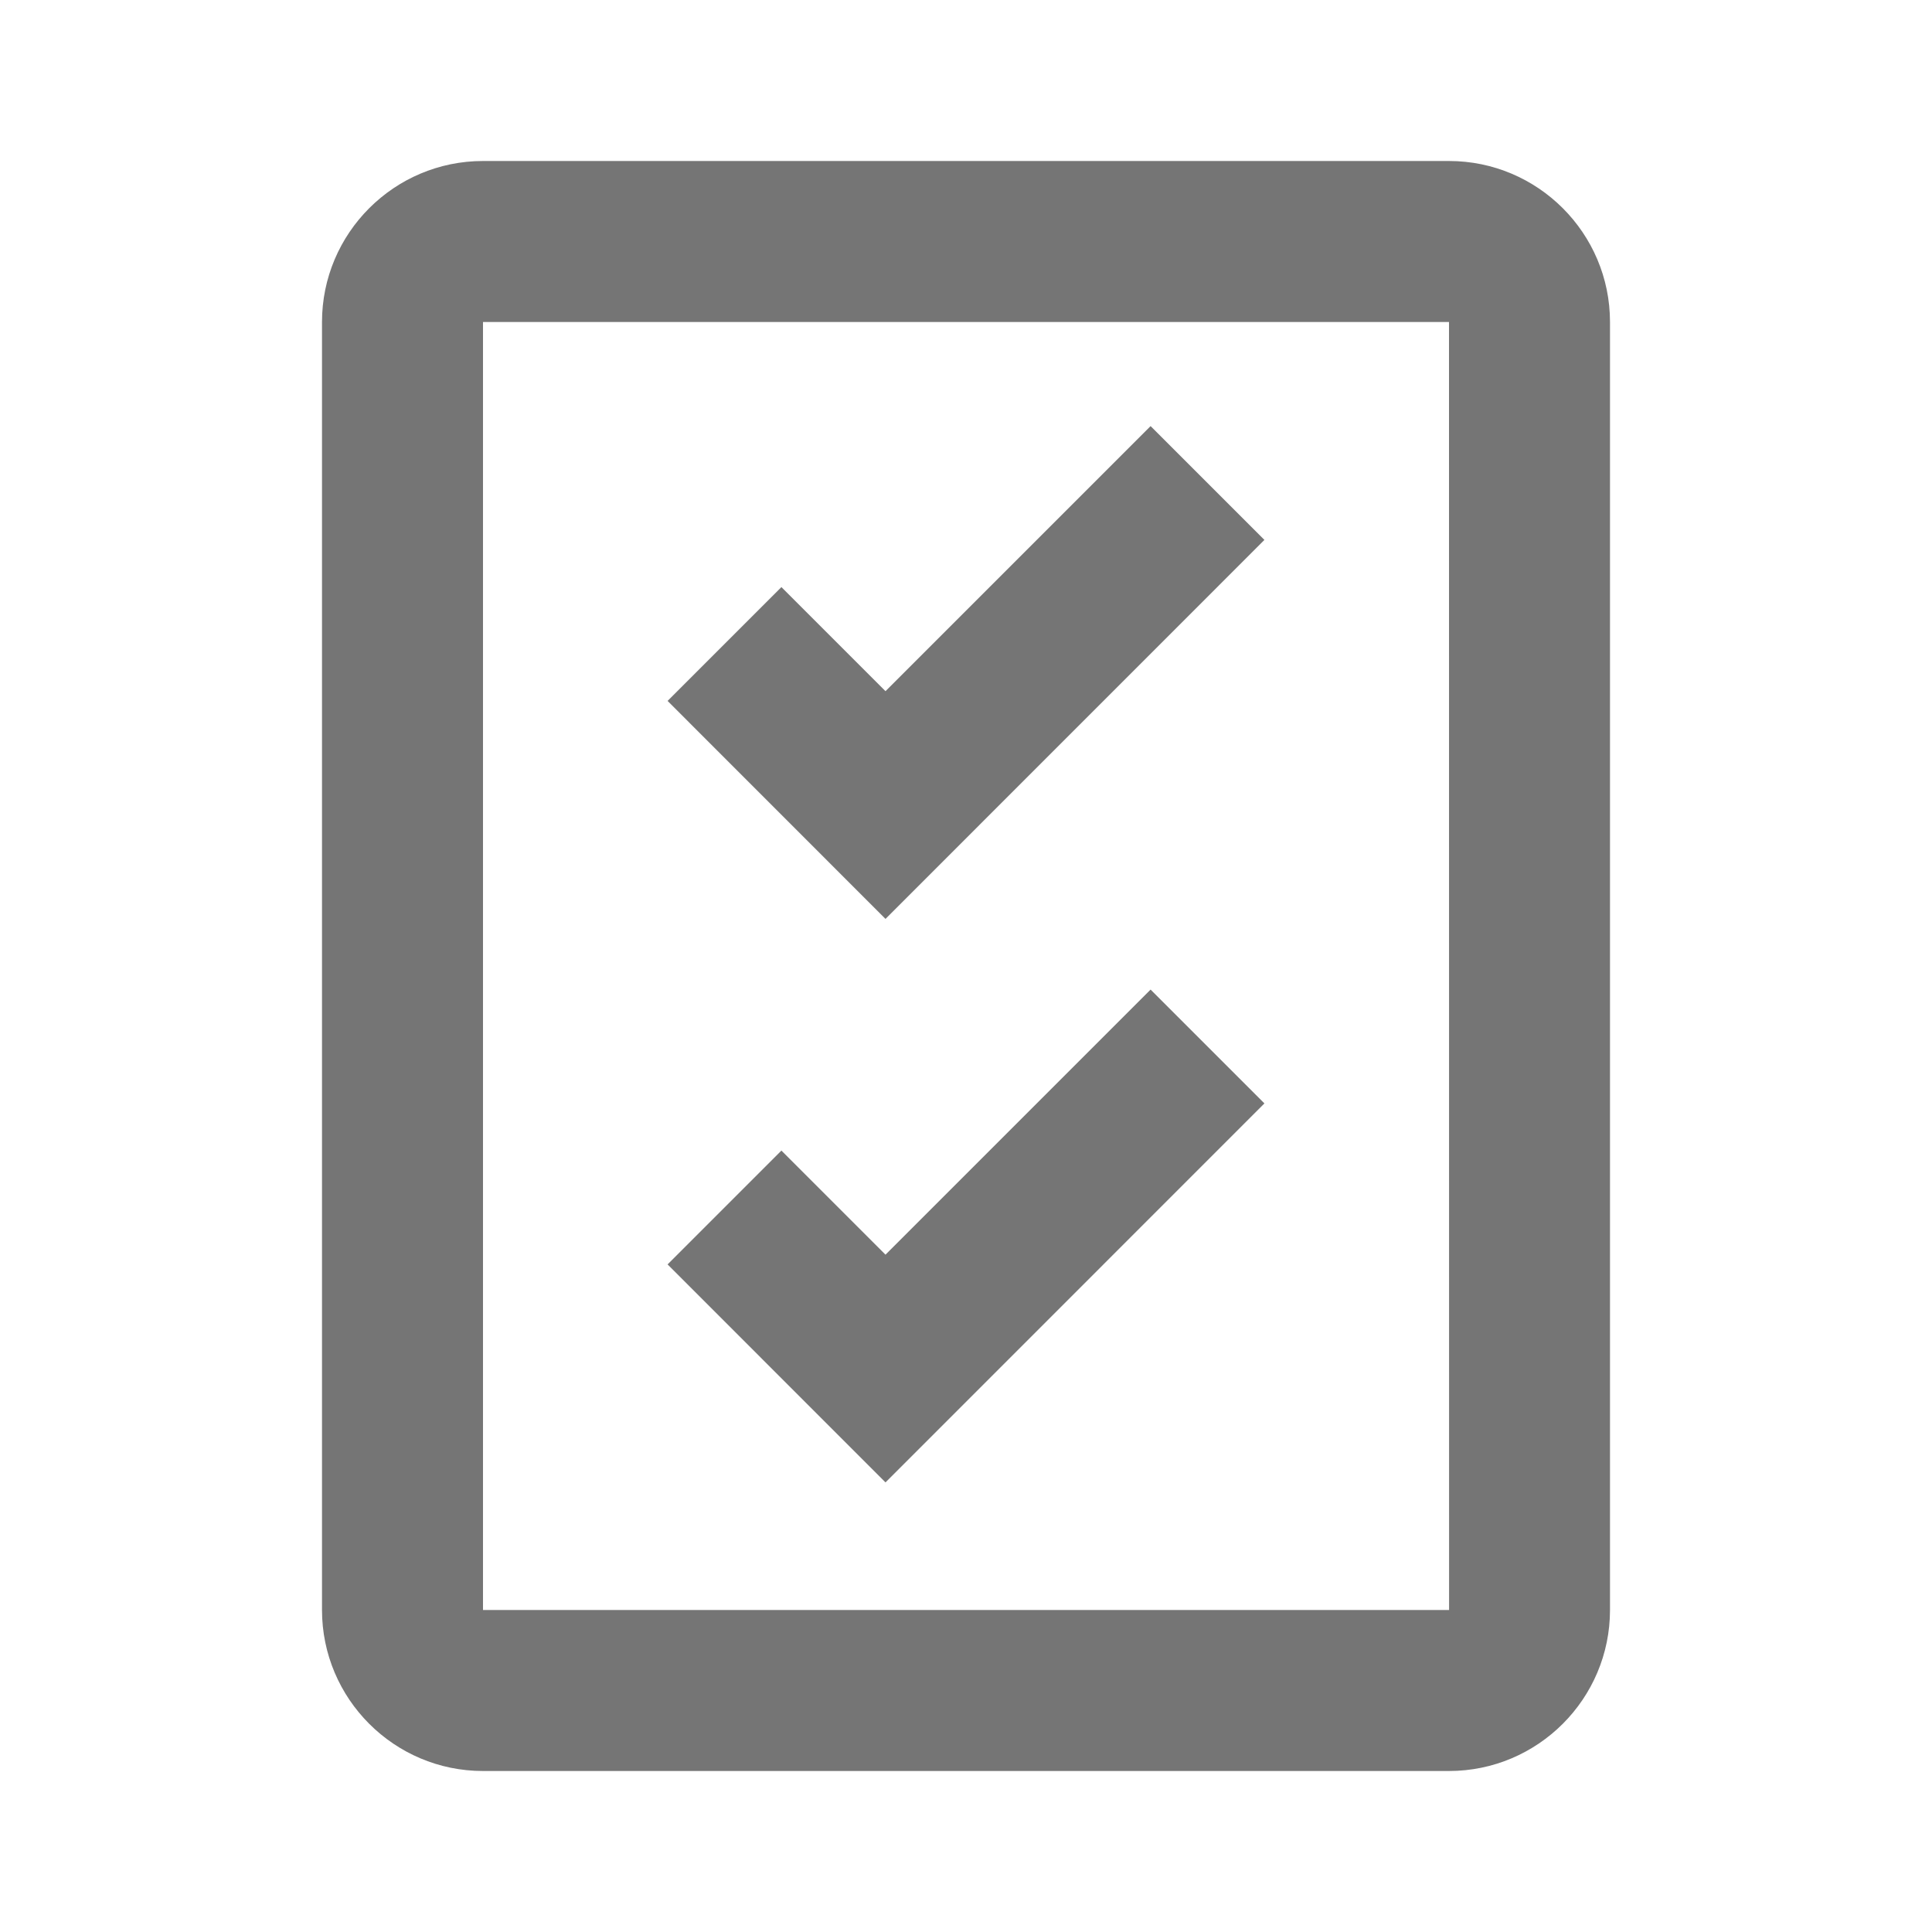
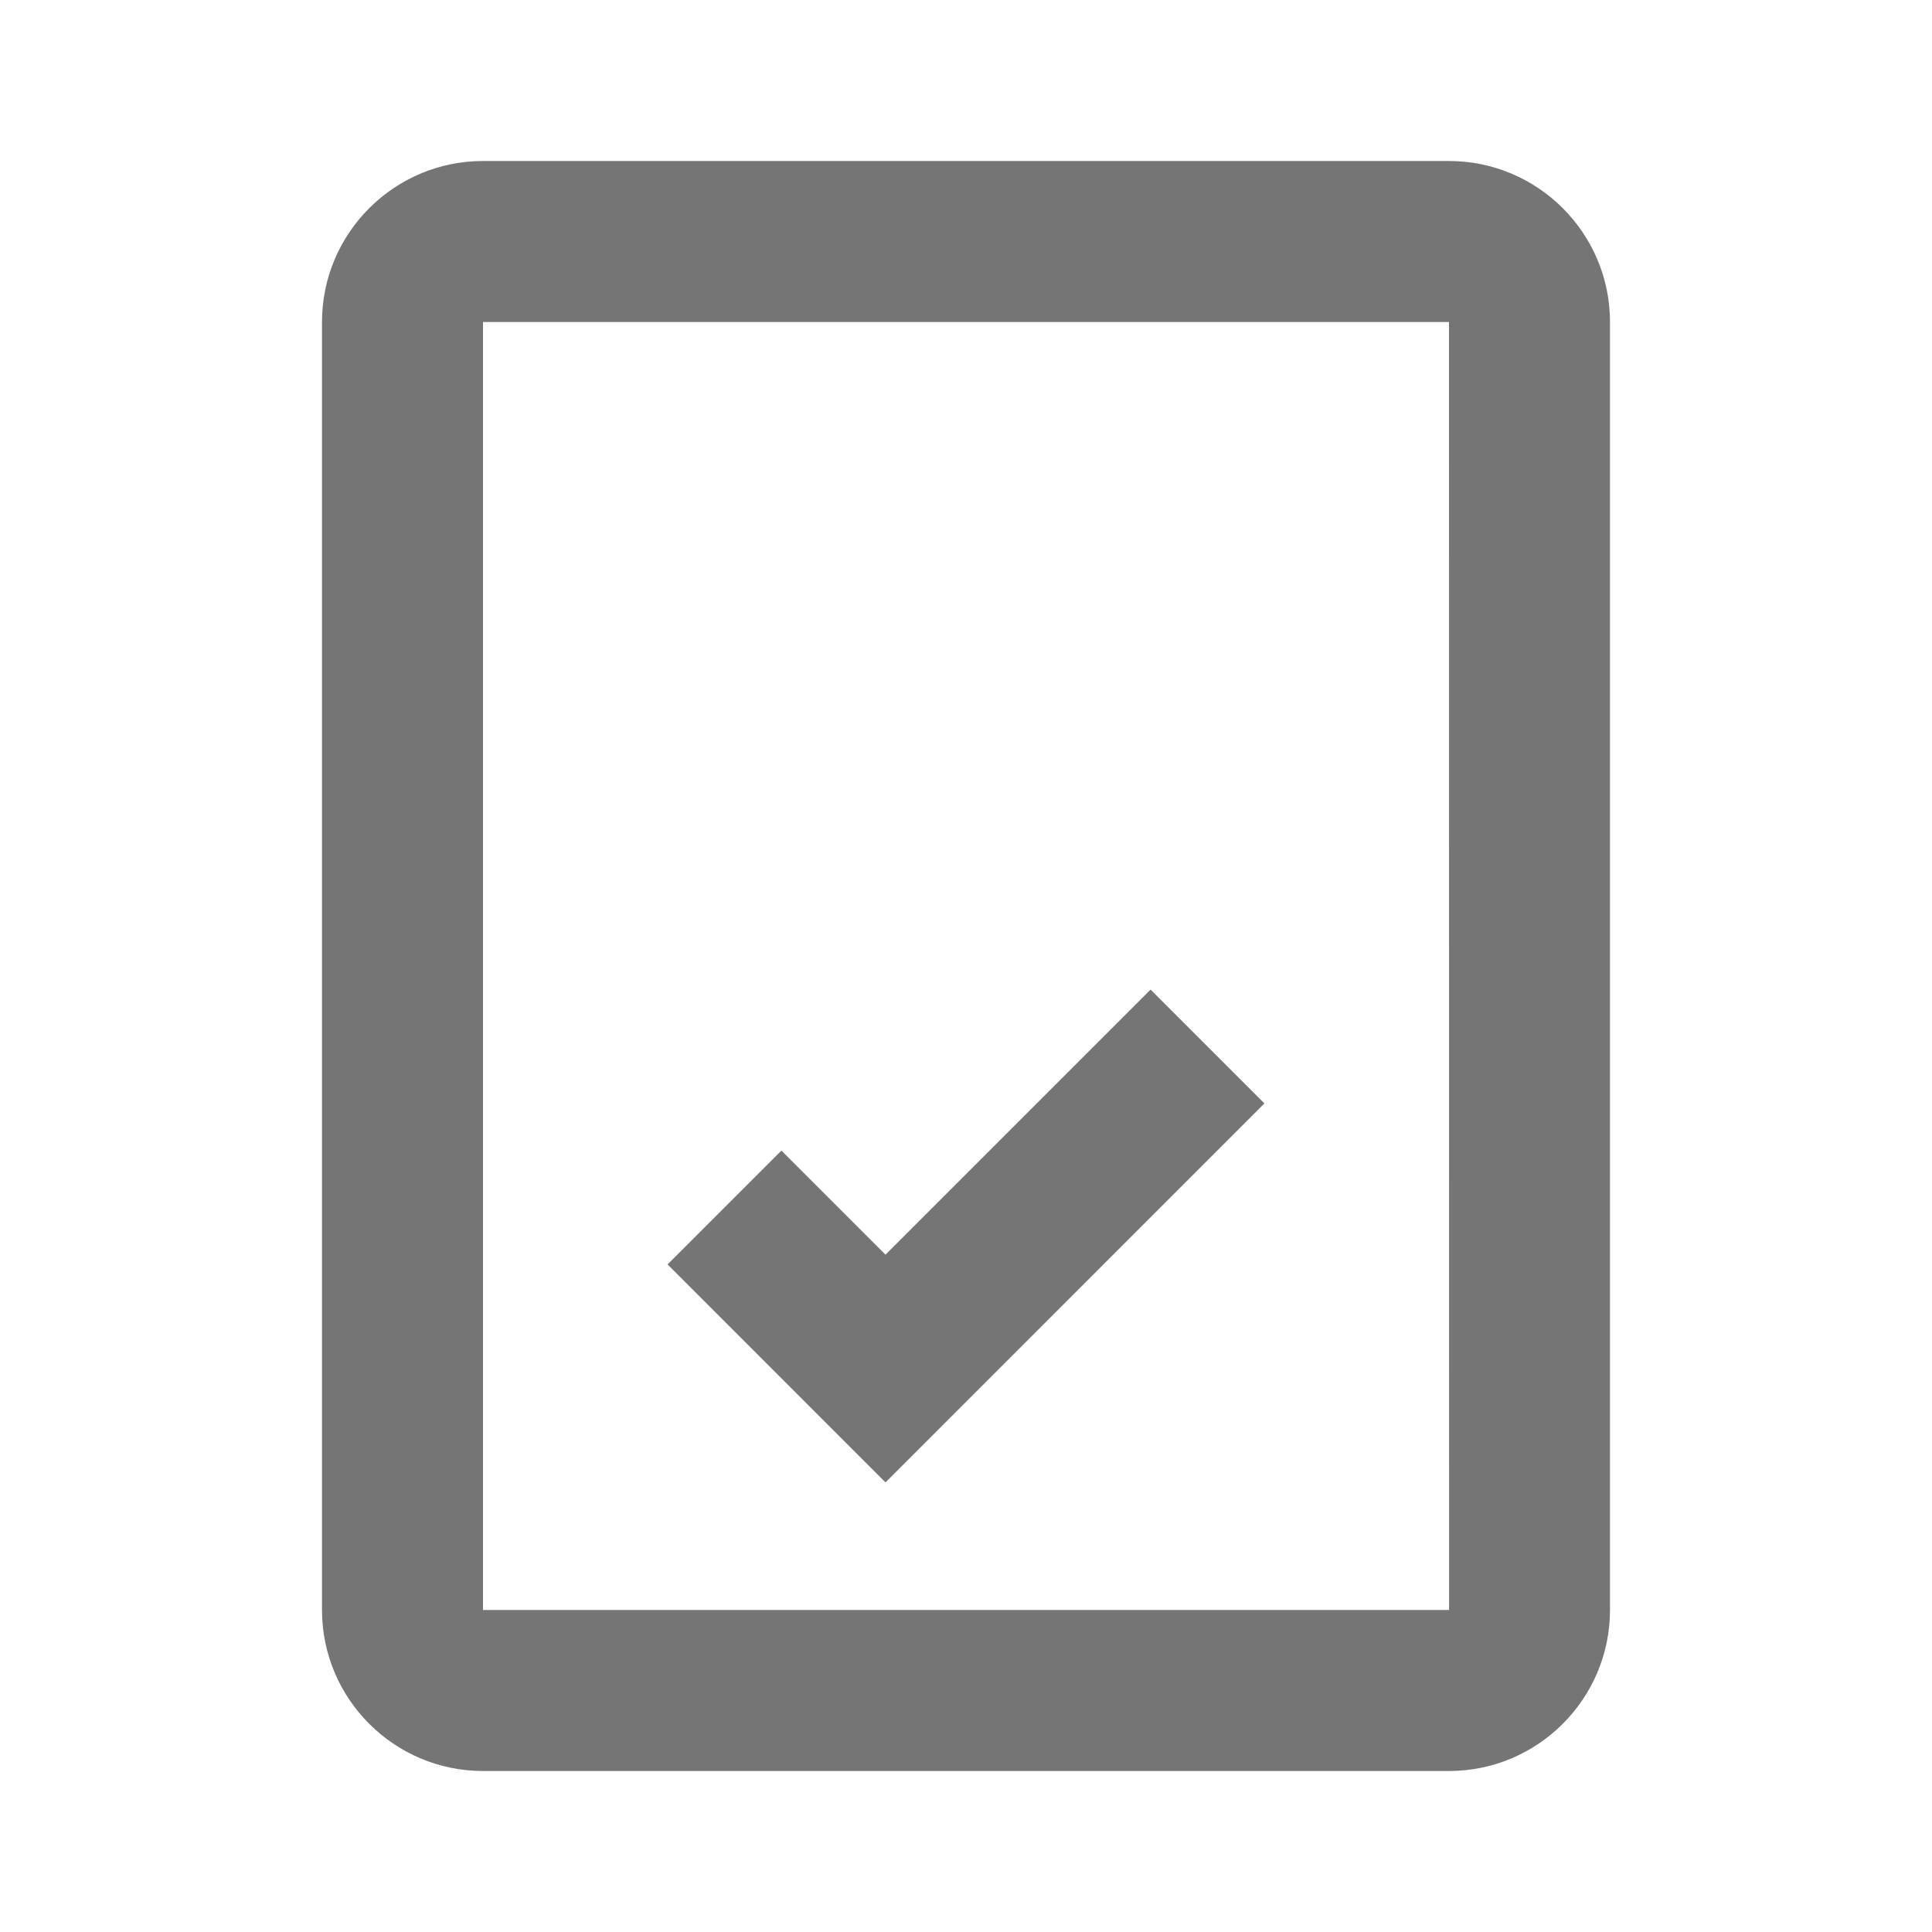
<svg xmlns="http://www.w3.org/2000/svg" version="1.1" x="0px" y="0px" width="24px" height="24px" viewBox="0 0 24 24" enable-background="new 0 0 24 24" xml:space="preserve">
  <g id="Frames-24px">
-     <rect fill="none" width="24" height="24" />
-   </g>
+     </g>
  <g id="Outline">
    <g>
-       <polygon fill="#757575" points="11,8.586 9.707,7.293 8.293,8.707 11,11.415 15.707,6.707 14.293,5.293   " />
      <polygon fill="#757575" points="11,15.586 9.707,14.293 8.293,15.707 11,18.415 15.707,13.707 14.293,12.293   " />
-       <path fill="#757575" d="M18,2H6C4.897,2,4,2.897,4,4v16c0,1.103,0.897,2,2,2h12c1.103,0,2-0.897,2-2V4C20,2.897,19.103,2,18,2z     M6,20V4h12l0.001,16H6z" />
+       <path fill="#757575" d="M18,2H6C4.897,2,4,2.897,4,4v16c0,1.103,0.897,2,2,2h12c1.103,0,2-0.897,2-2V4C20,2.897,19.103,2,18,2z     M6,20V4h12l0.001,16H6" />
    </g>
  </g>
</svg>